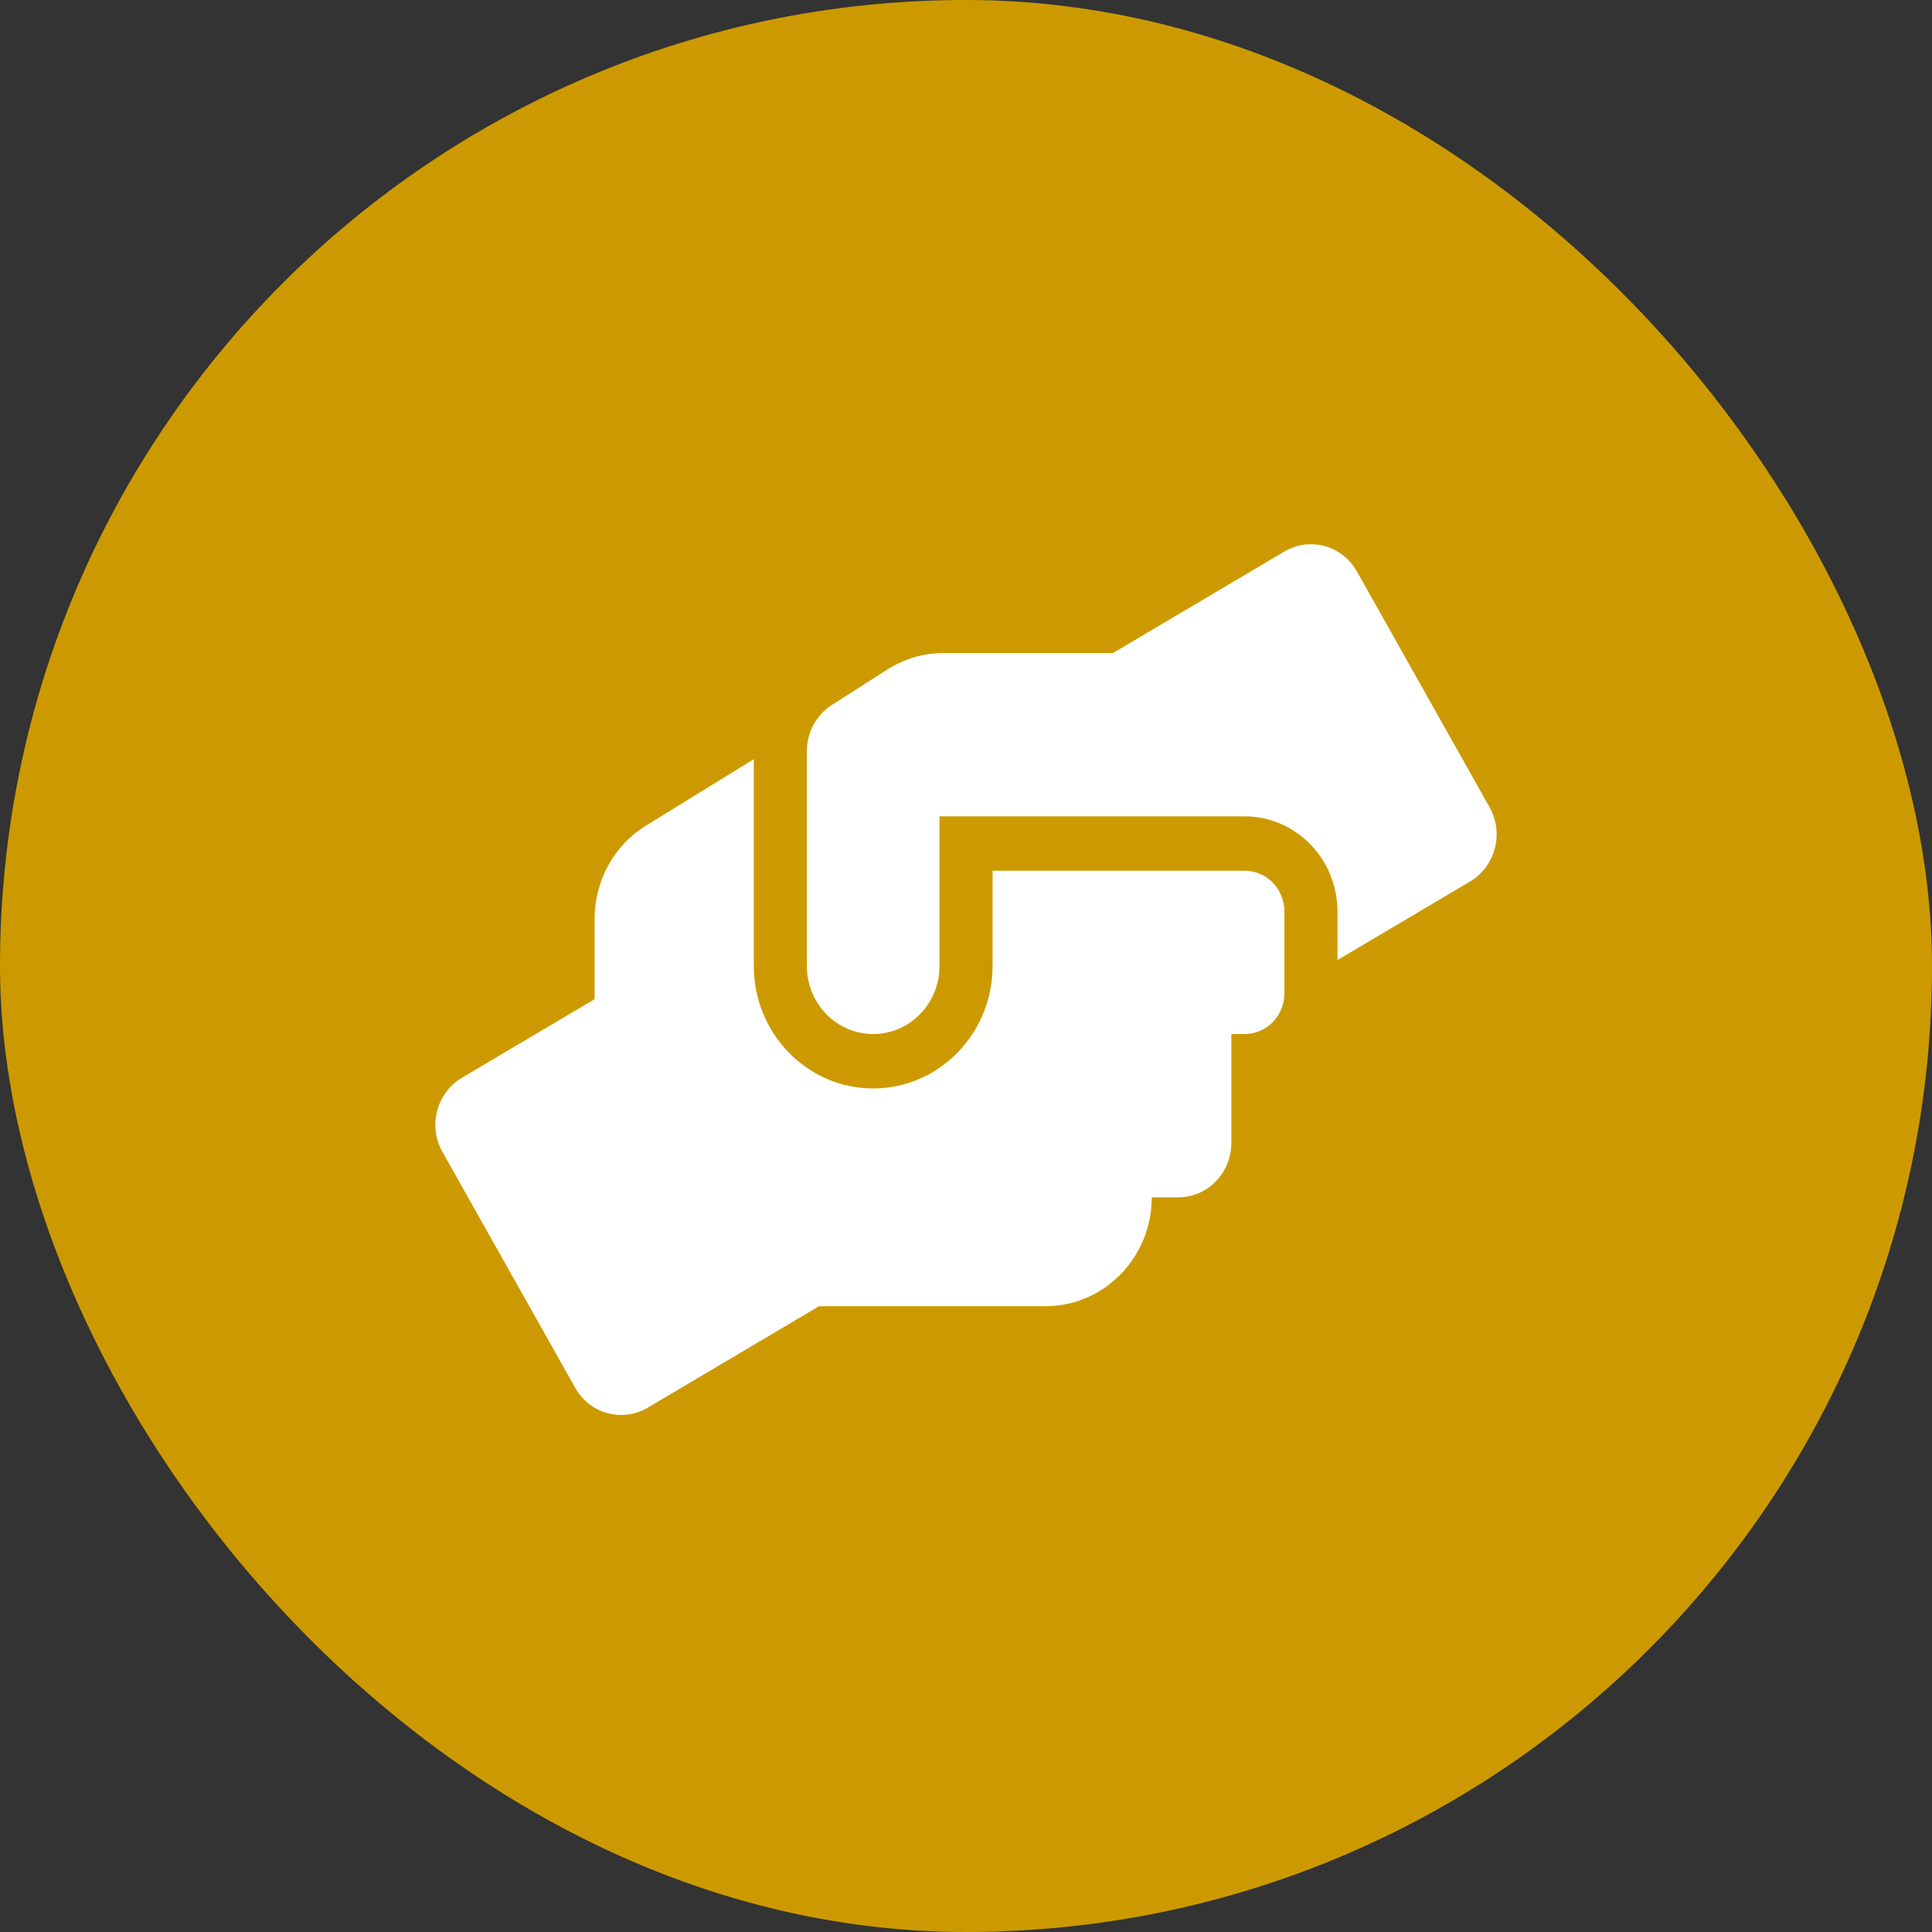
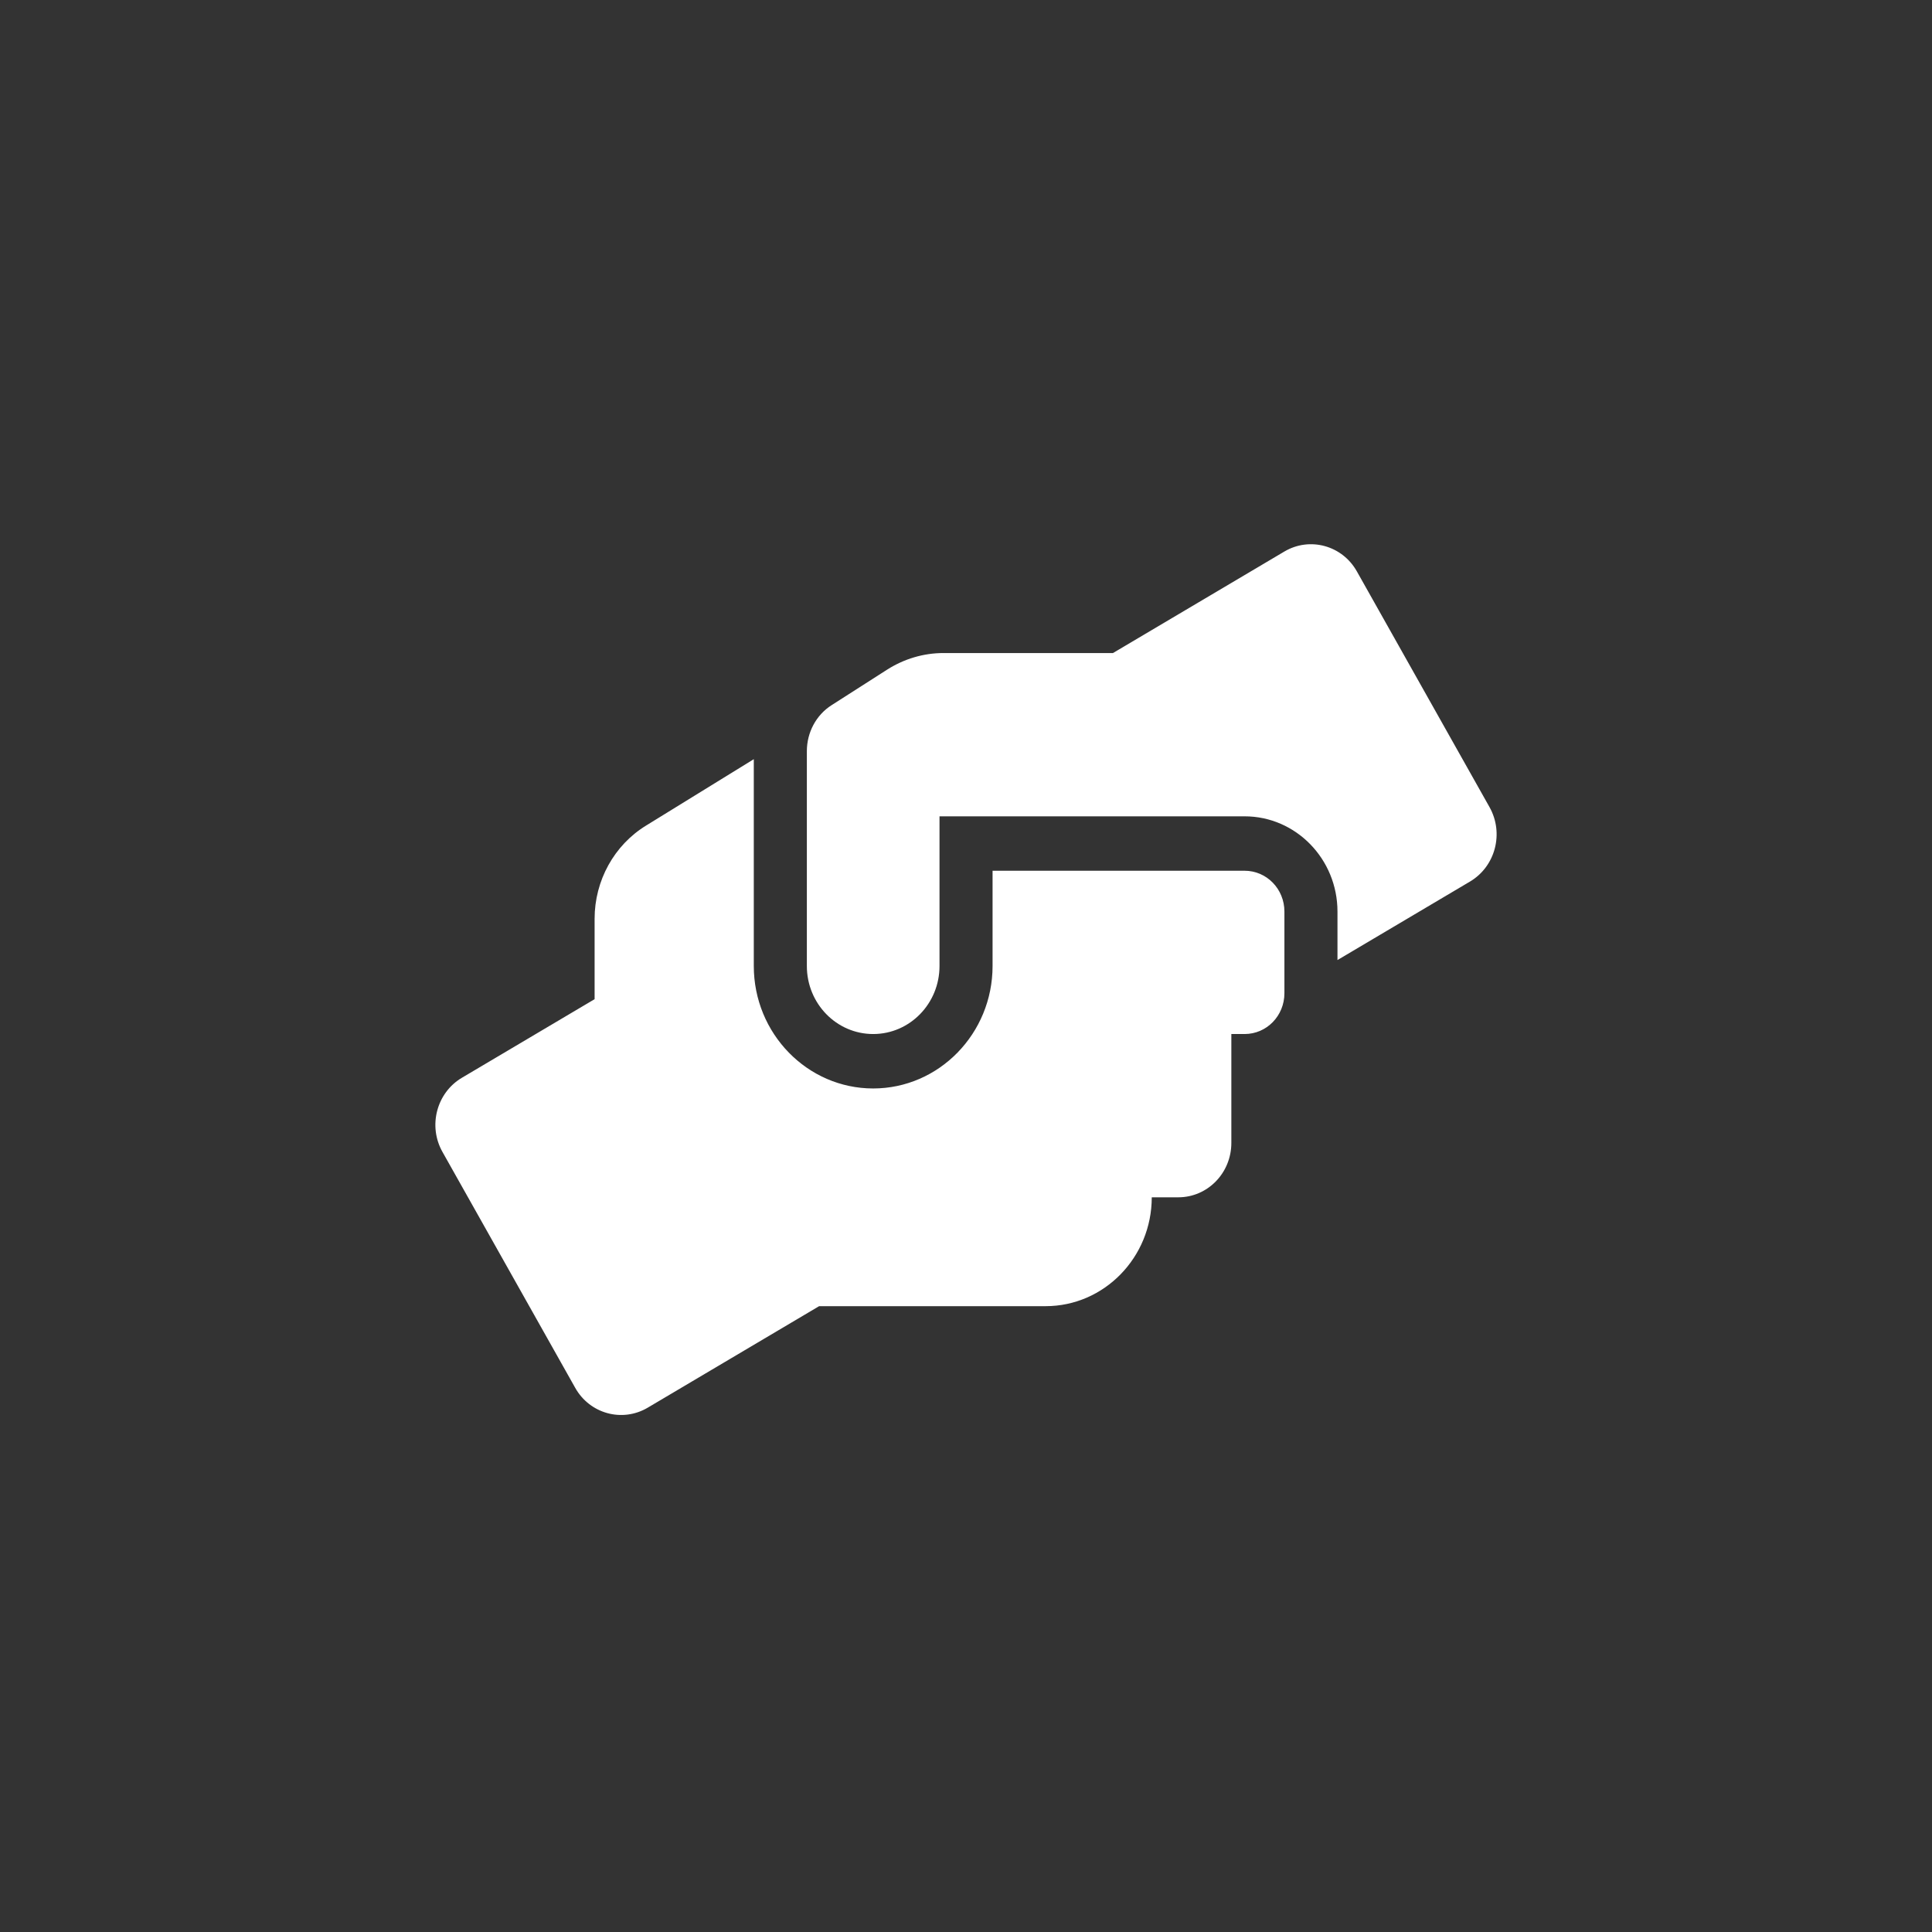
<svg xmlns="http://www.w3.org/2000/svg" width="142" height="142" viewBox="0 0 142 142" fill="none">
  <rect x="0" y="0" width="142" height="142" fill="#333333" stroke="none" />
-   <rect width="142" height="142" rx="71" fill="#CC9A00" />
  <path d="M91.478 63.999H72.953V71C72.953 75.963 69.016 80.001 64.178 80.001C59.339 80.001 55.403 75.963 55.403 71V55.799L47.493 60.674C45.141 62.112 43.703 64.724 43.703 67.525V73.438L33.953 79.213C32.088 80.313 31.442 82.763 32.527 84.676L42.277 102.003C43.349 103.915 45.738 104.565 47.603 103.465L60.205 96.002H76.853C81.155 96.002 84.653 92.414 84.653 88.001H86.603C88.76 88.001 90.503 86.214 90.503 84.001V76H91.478C93.099 76 94.403 74.663 94.403 73V67C94.403 65.337 93.099 63.999 91.478 63.999ZM109.479 59.324L99.729 41.998C98.656 40.085 96.267 39.435 94.403 40.535L81.801 47.998H69.345C67.883 47.998 66.457 48.423 65.214 49.211L61.131 51.823C59.985 52.548 59.303 53.836 59.303 55.211V71C59.303 73.763 61.484 76 64.178 76C66.871 76 69.053 73.763 69.053 71V59.999H91.478C95.244 59.999 98.303 63.137 98.303 67V70.562L108.053 64.787C109.917 63.674 110.551 61.237 109.479 59.324Z" fill="white" />
</svg>